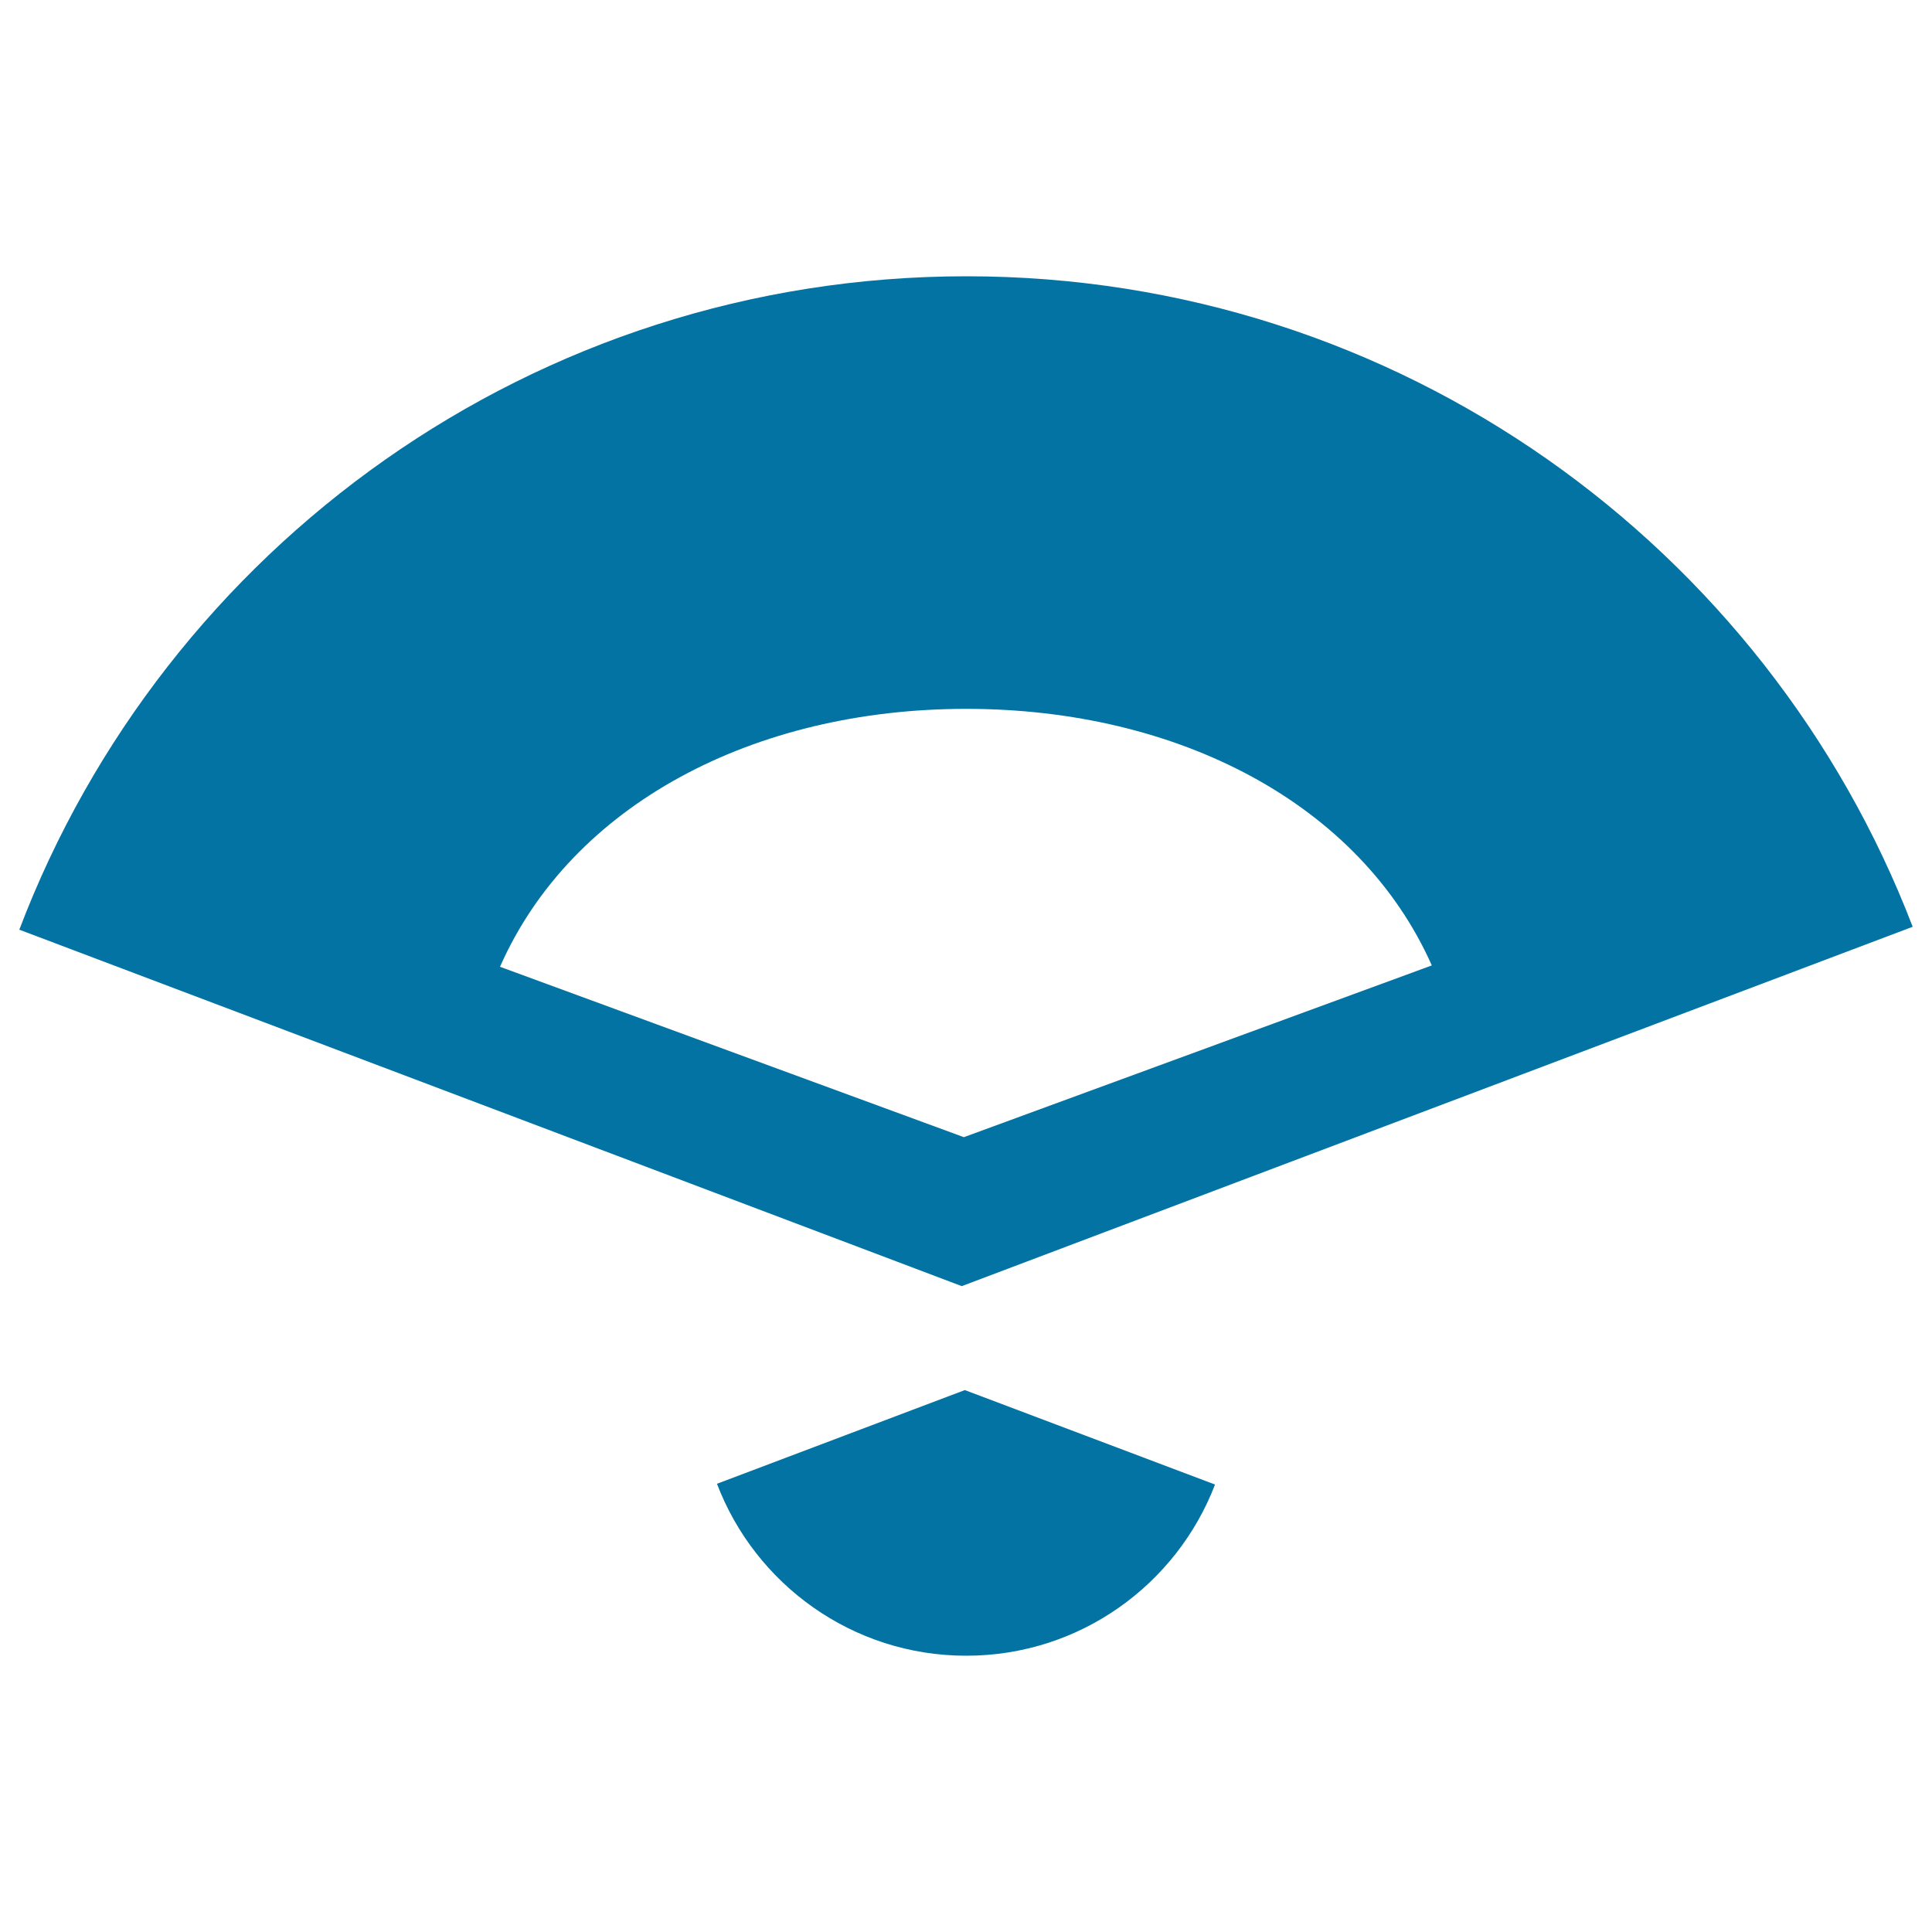
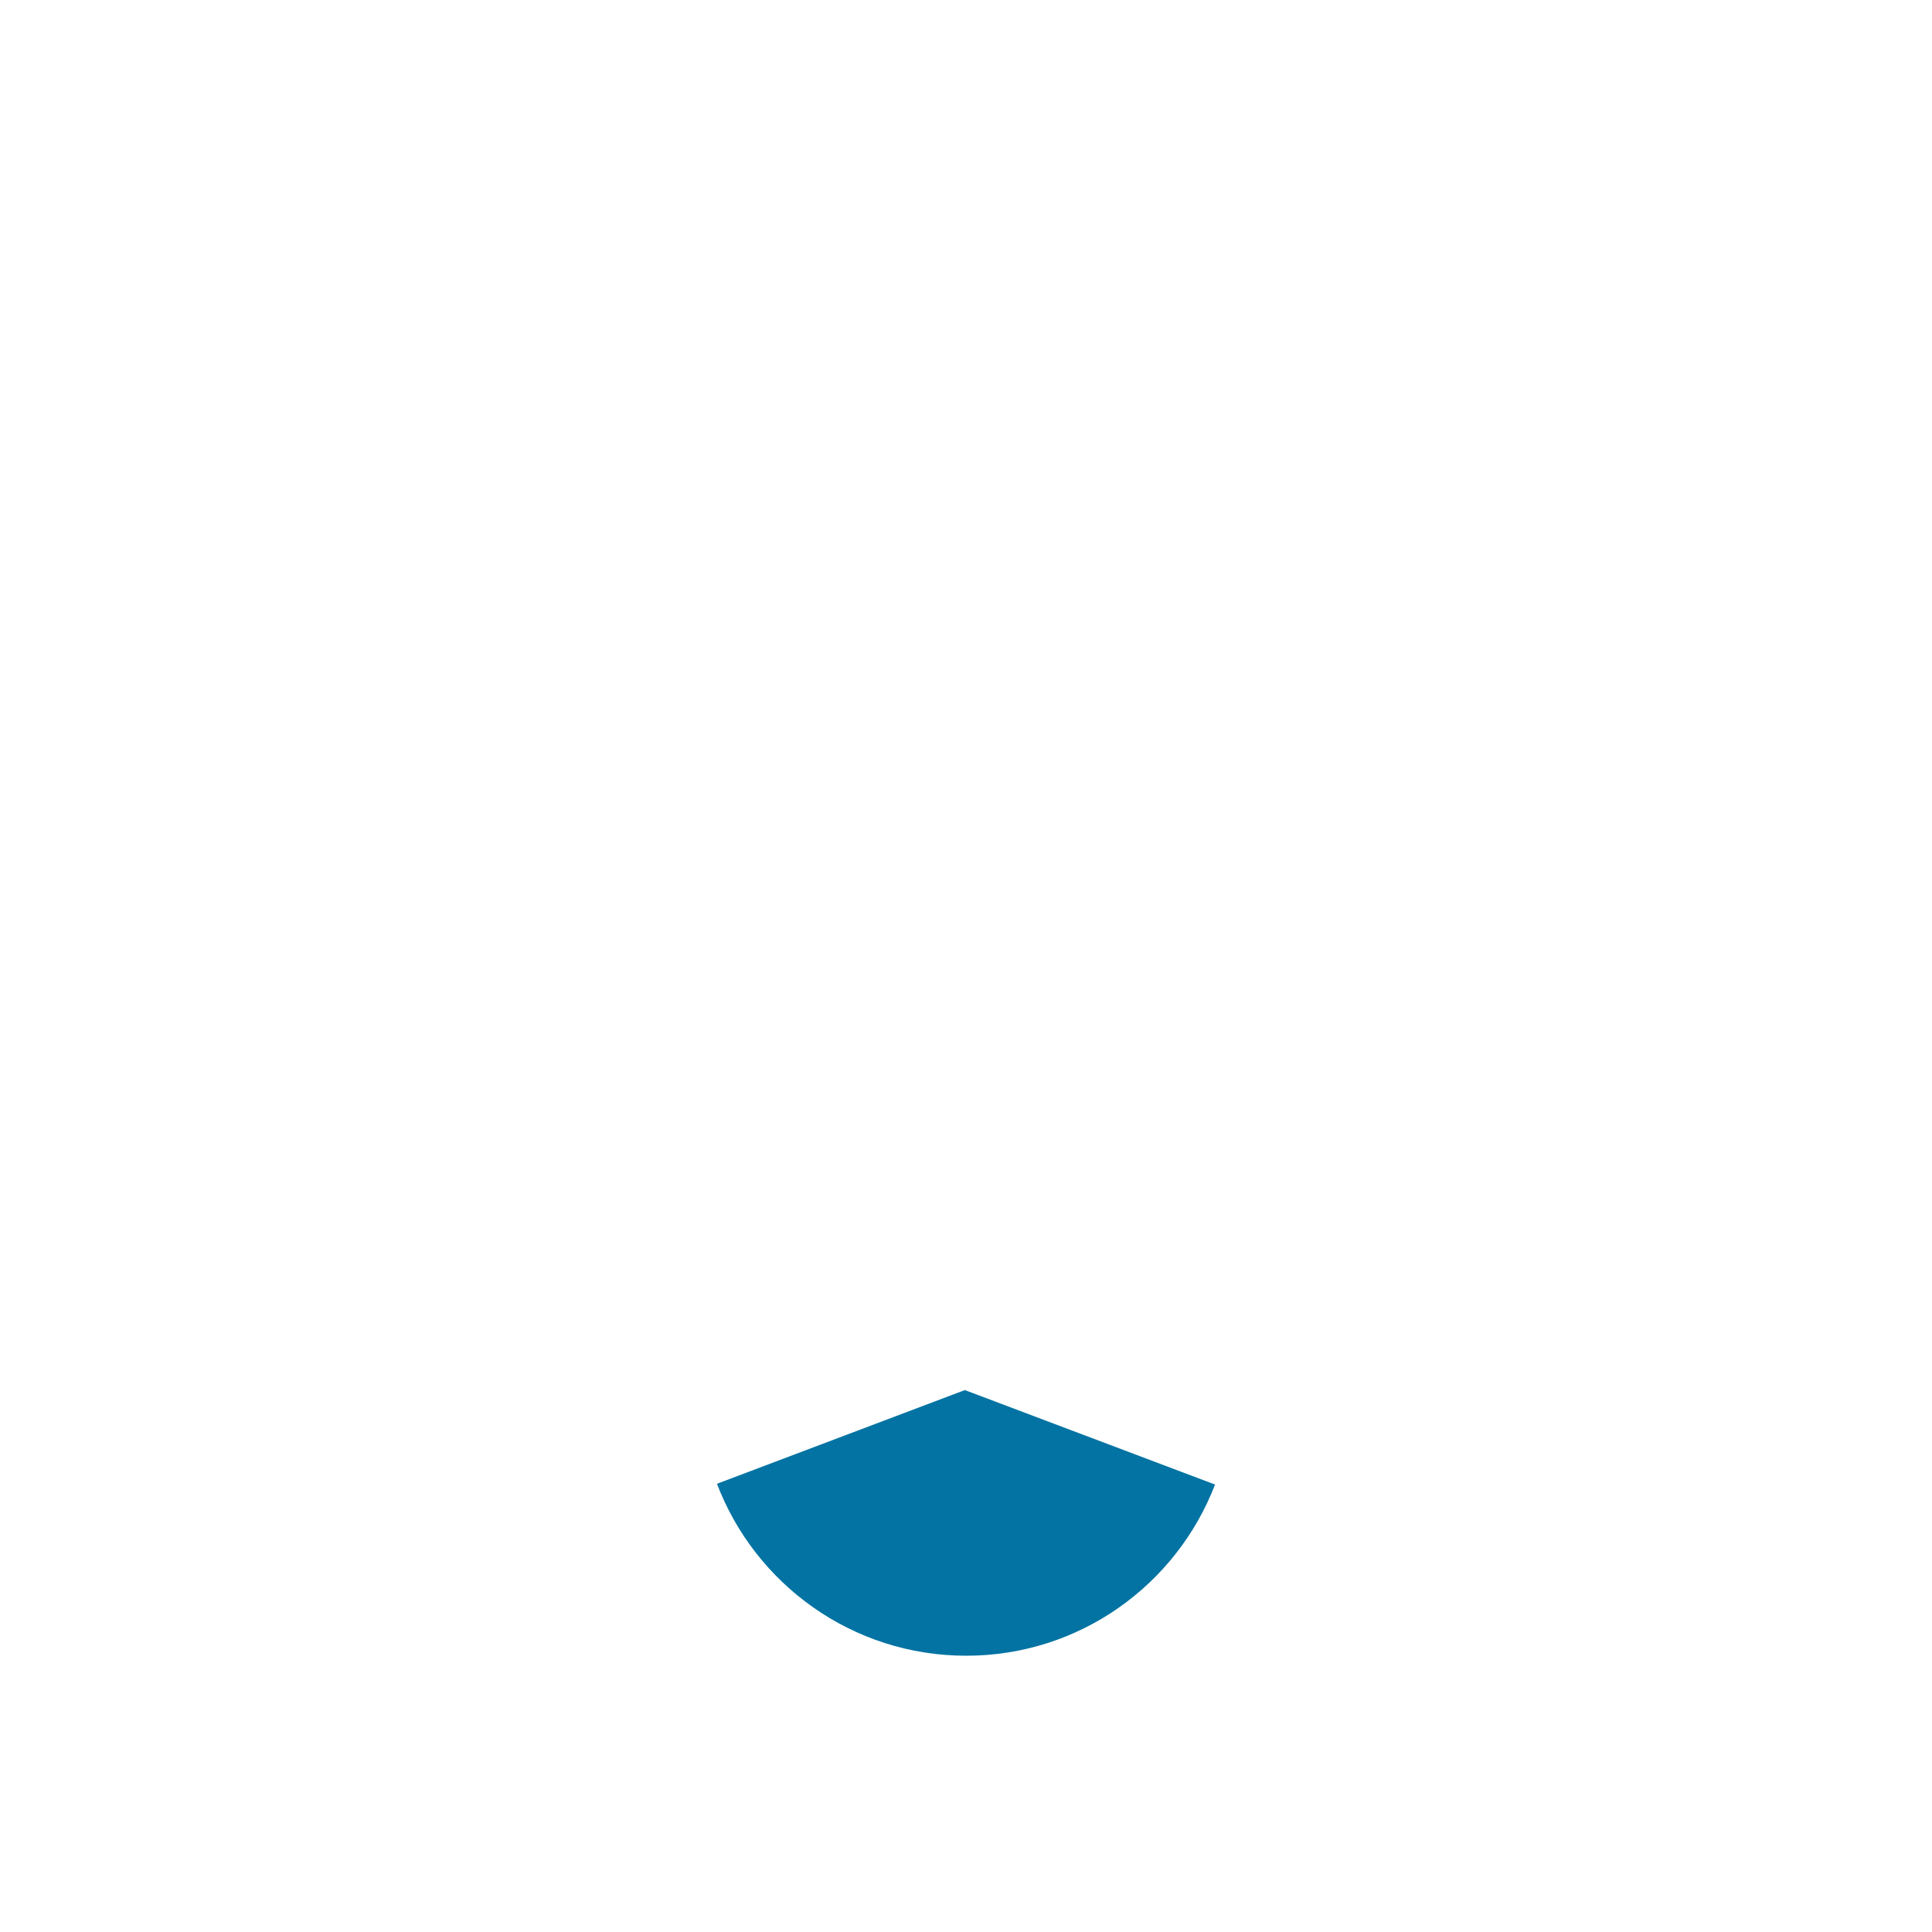
<svg xmlns="http://www.w3.org/2000/svg" viewBox="0 0 1000 1000" style="fill:#0273a2">
  <title>Arts And Crafts SVG icon</title>
  <path d="M628.9,768.4c-19.9,51.8-70,88.6-128.8,88.6c-58.9,0-109.2-37-129-89l128.3-48.5L628.9,768.4z" />
-   <path d="M500.3,143C276.3,143,85.1,283.5,10,481.2l487.8,184.5l492.2-186C914.5,282.8,723.7,143,500.3,143z M498.9,588.6l-240.1-88.2c37-83.8,131.1-133.5,241.3-133.5c110,0,203.9,49.3,241,132.8L498.9,588.6z" />
</svg>